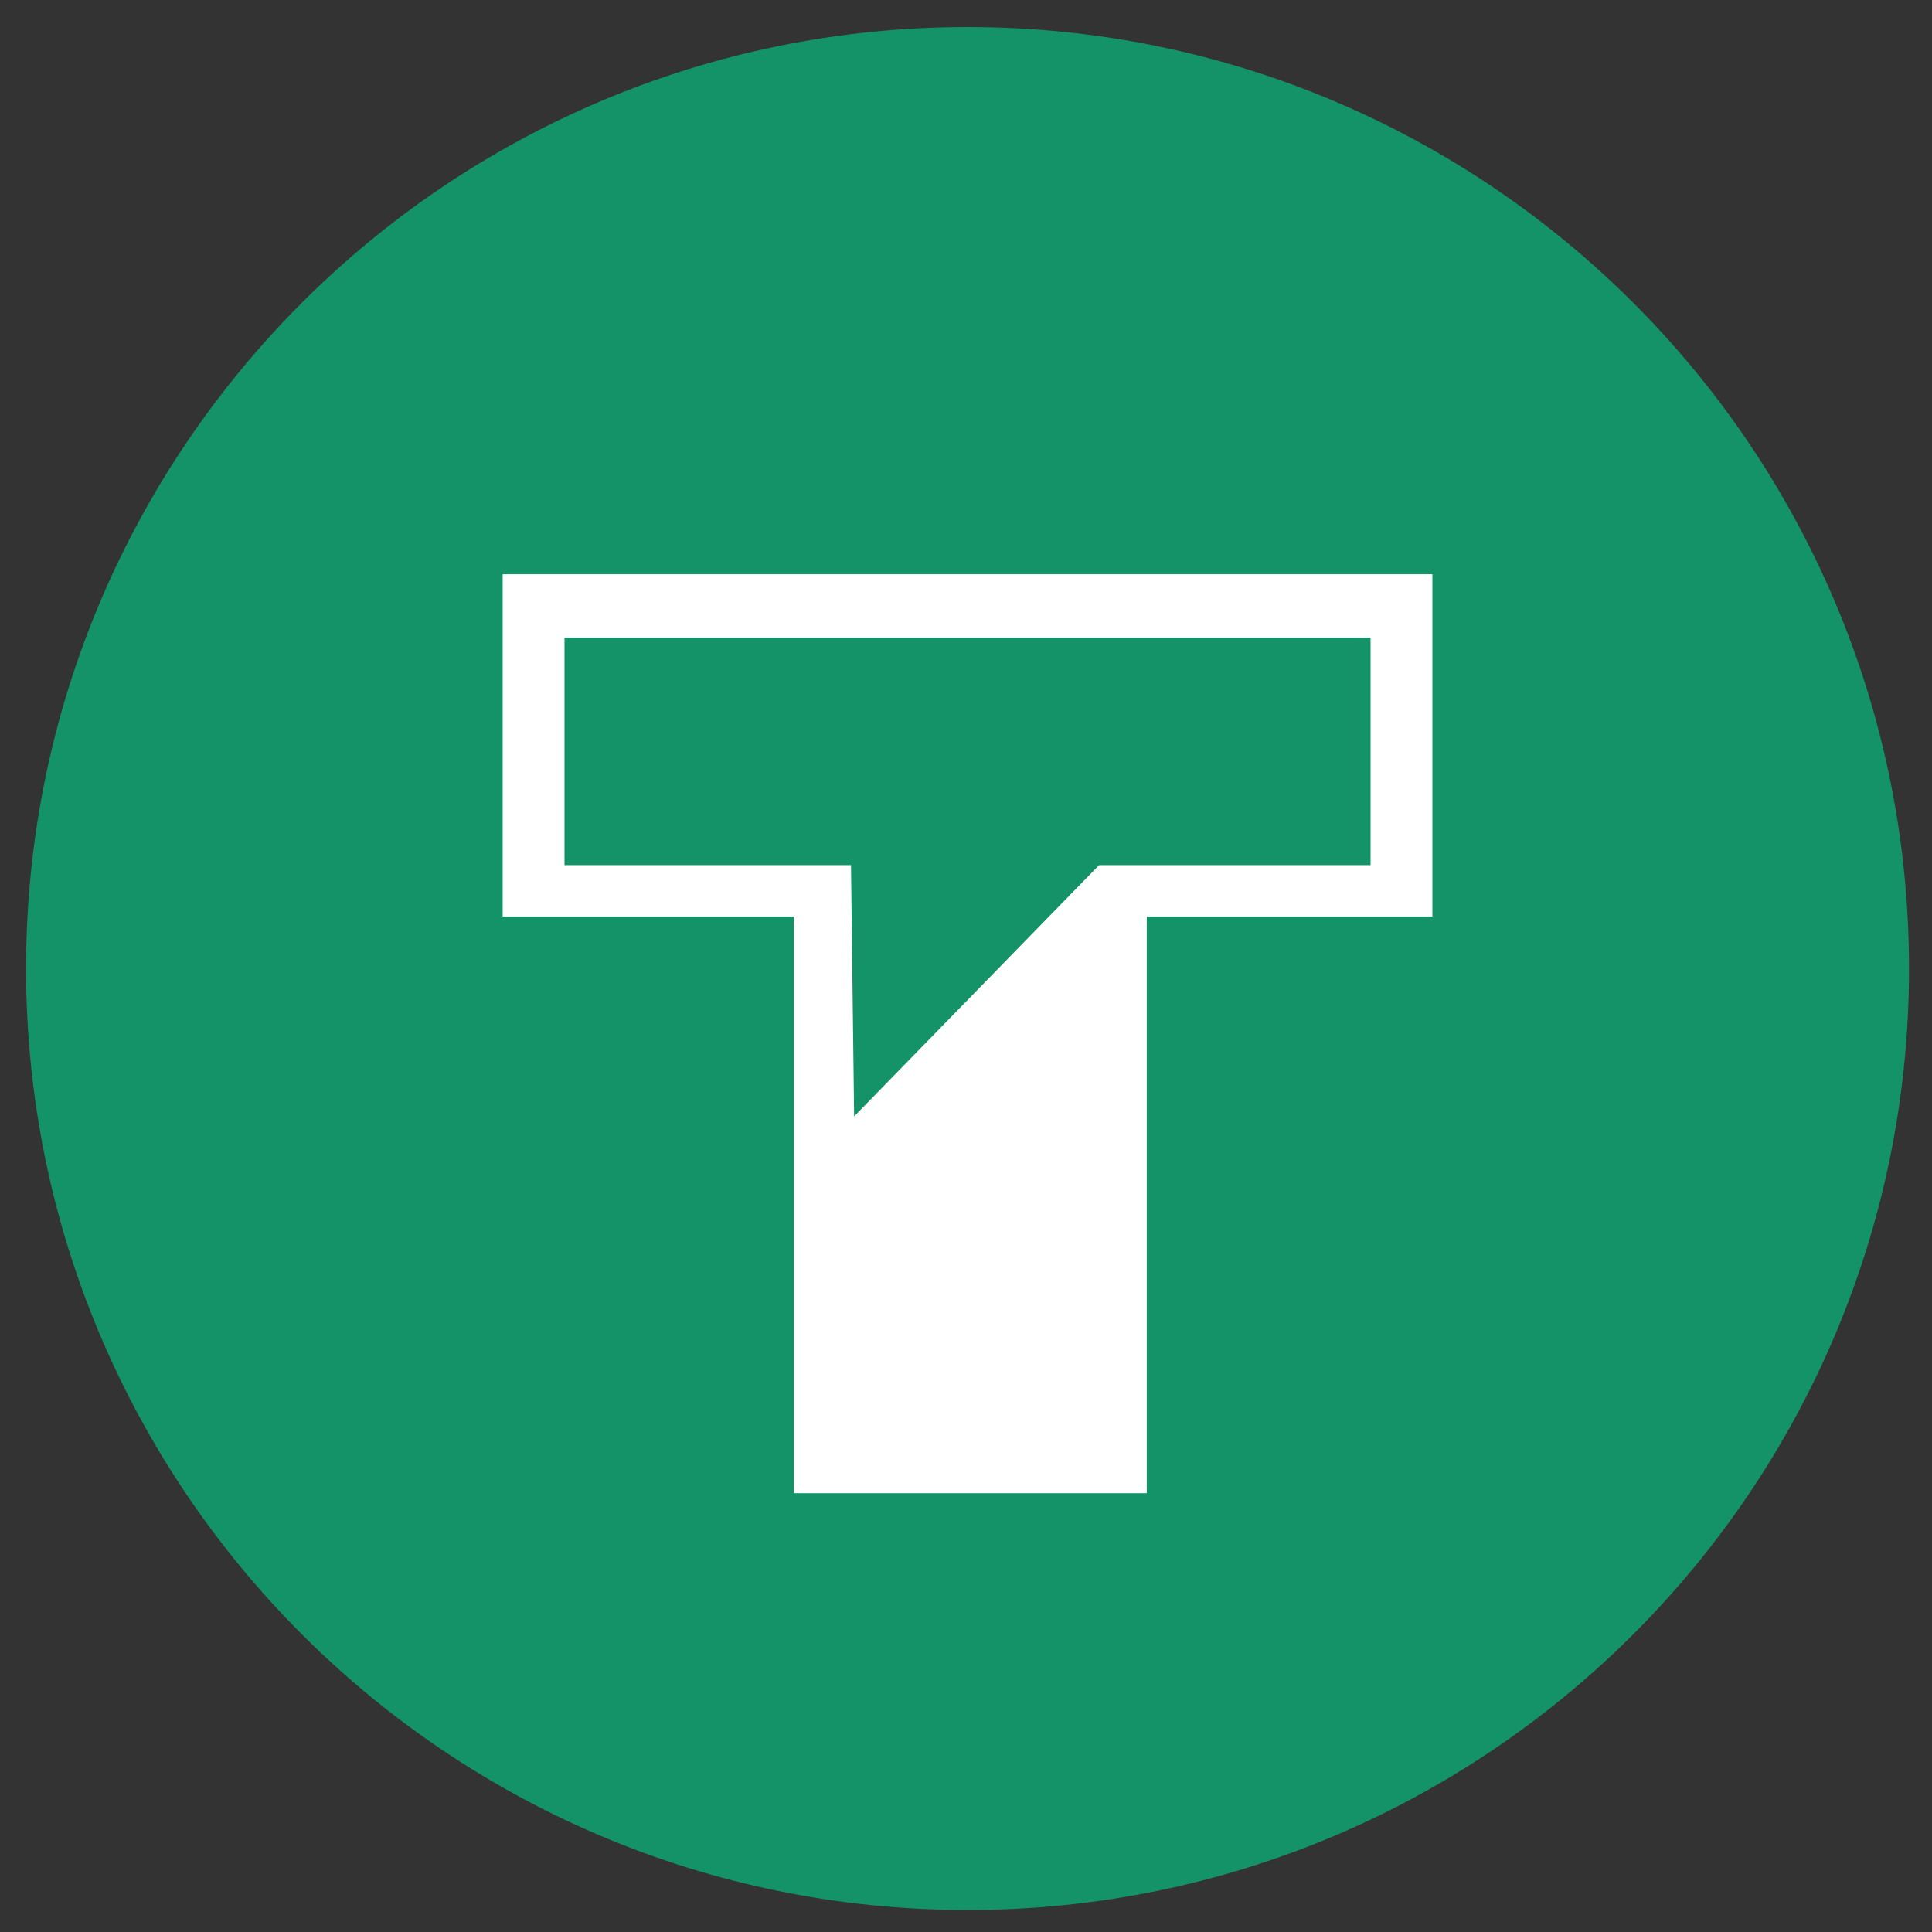
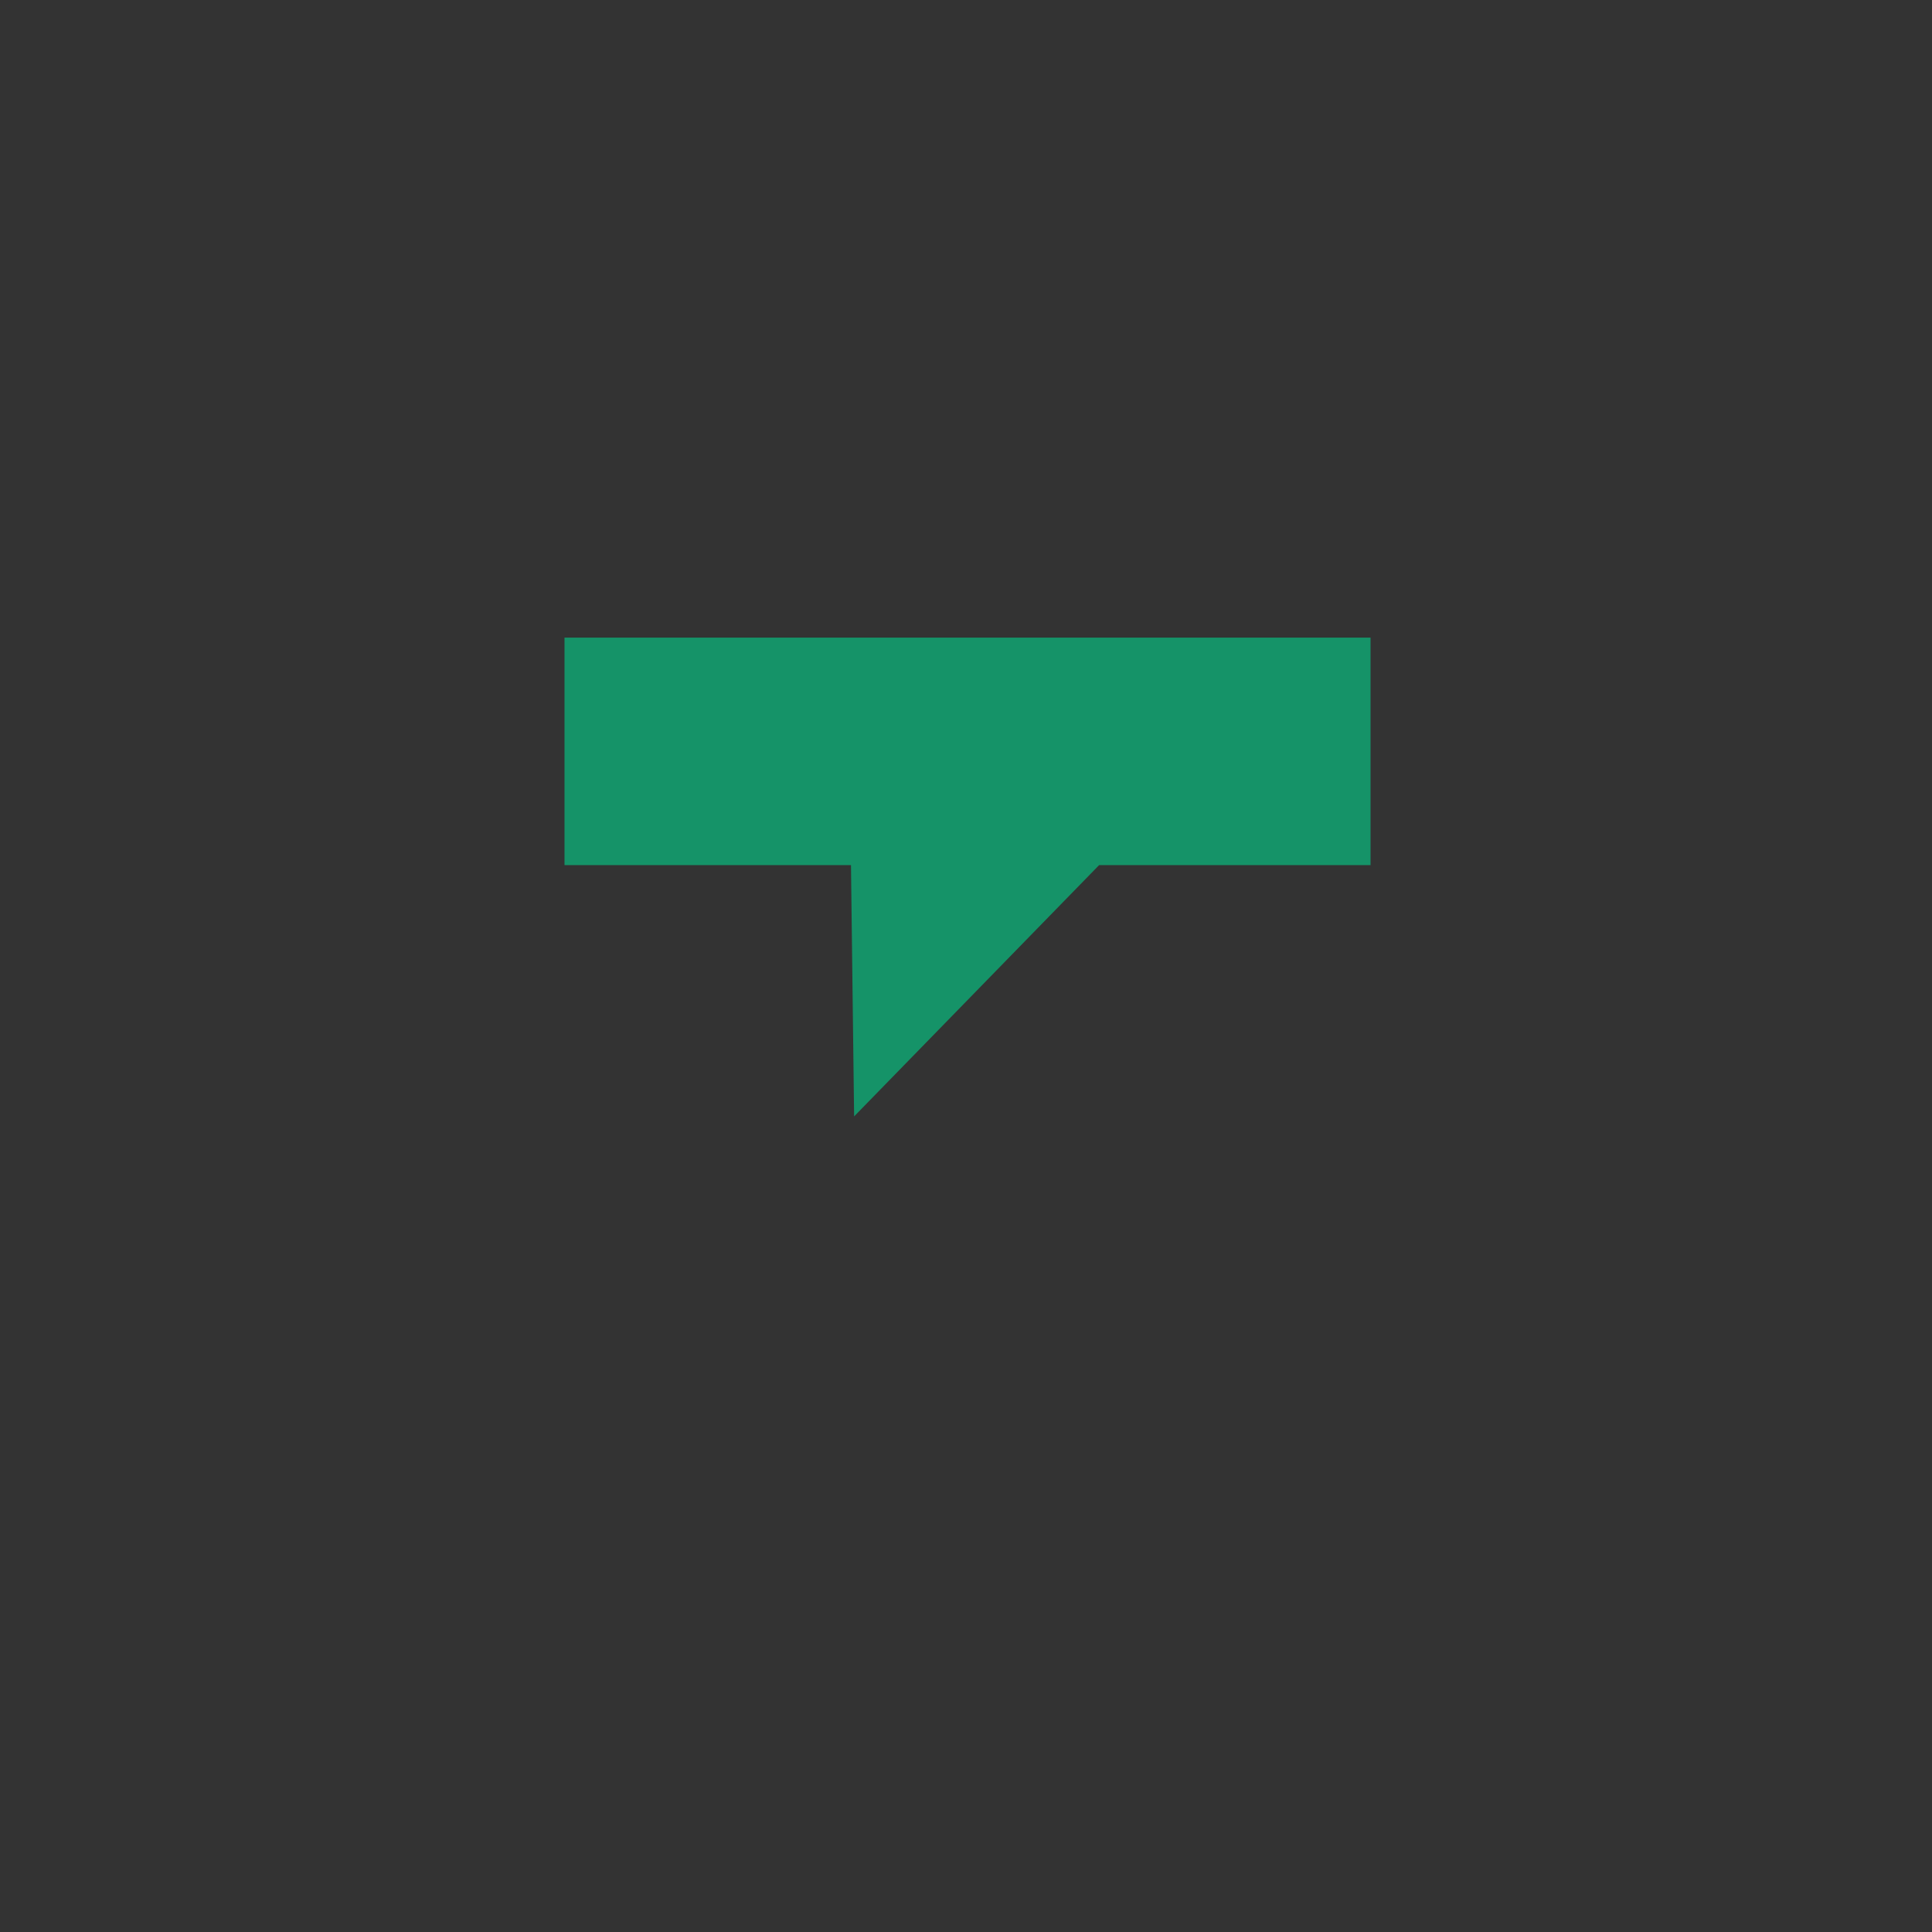
<svg xmlns="http://www.w3.org/2000/svg" id="Layer_1" data-name="Layer 1" viewBox="0 0 512 512">
  <rect x="0" y="0" width="512" height="512" fill="#333333" stroke="none" />
  <defs>
    <style>.cls-1{fill:#fff;}.cls-2{fill:#159368;}</style>
  </defs>
  <title>Logo Telelingo (Green - Circle)</title>
-   <rect class="cls-1" x="109.2" y="115.19" width="290.91" height="290.91" />
-   <path class="cls-2" d="M256.41,7.17c-137.79,0-249.5,111.7-249.5,249.5s111.7,249.5,249.5,249.5,249.5-111.7,249.5-249.5S394.2,7.17,256.41,7.17ZM379.6,242.88H303.9V395.72H210.37V242.88H133.21v-90.7H379.6Z" />
  <polygon class="cls-2" points="363.21 168.98 149.6 168.98 149.6 229.27 225.52 229.27 226.35 295.86 291.27 229.27 363.21 229.27 363.21 168.98" />
</svg>